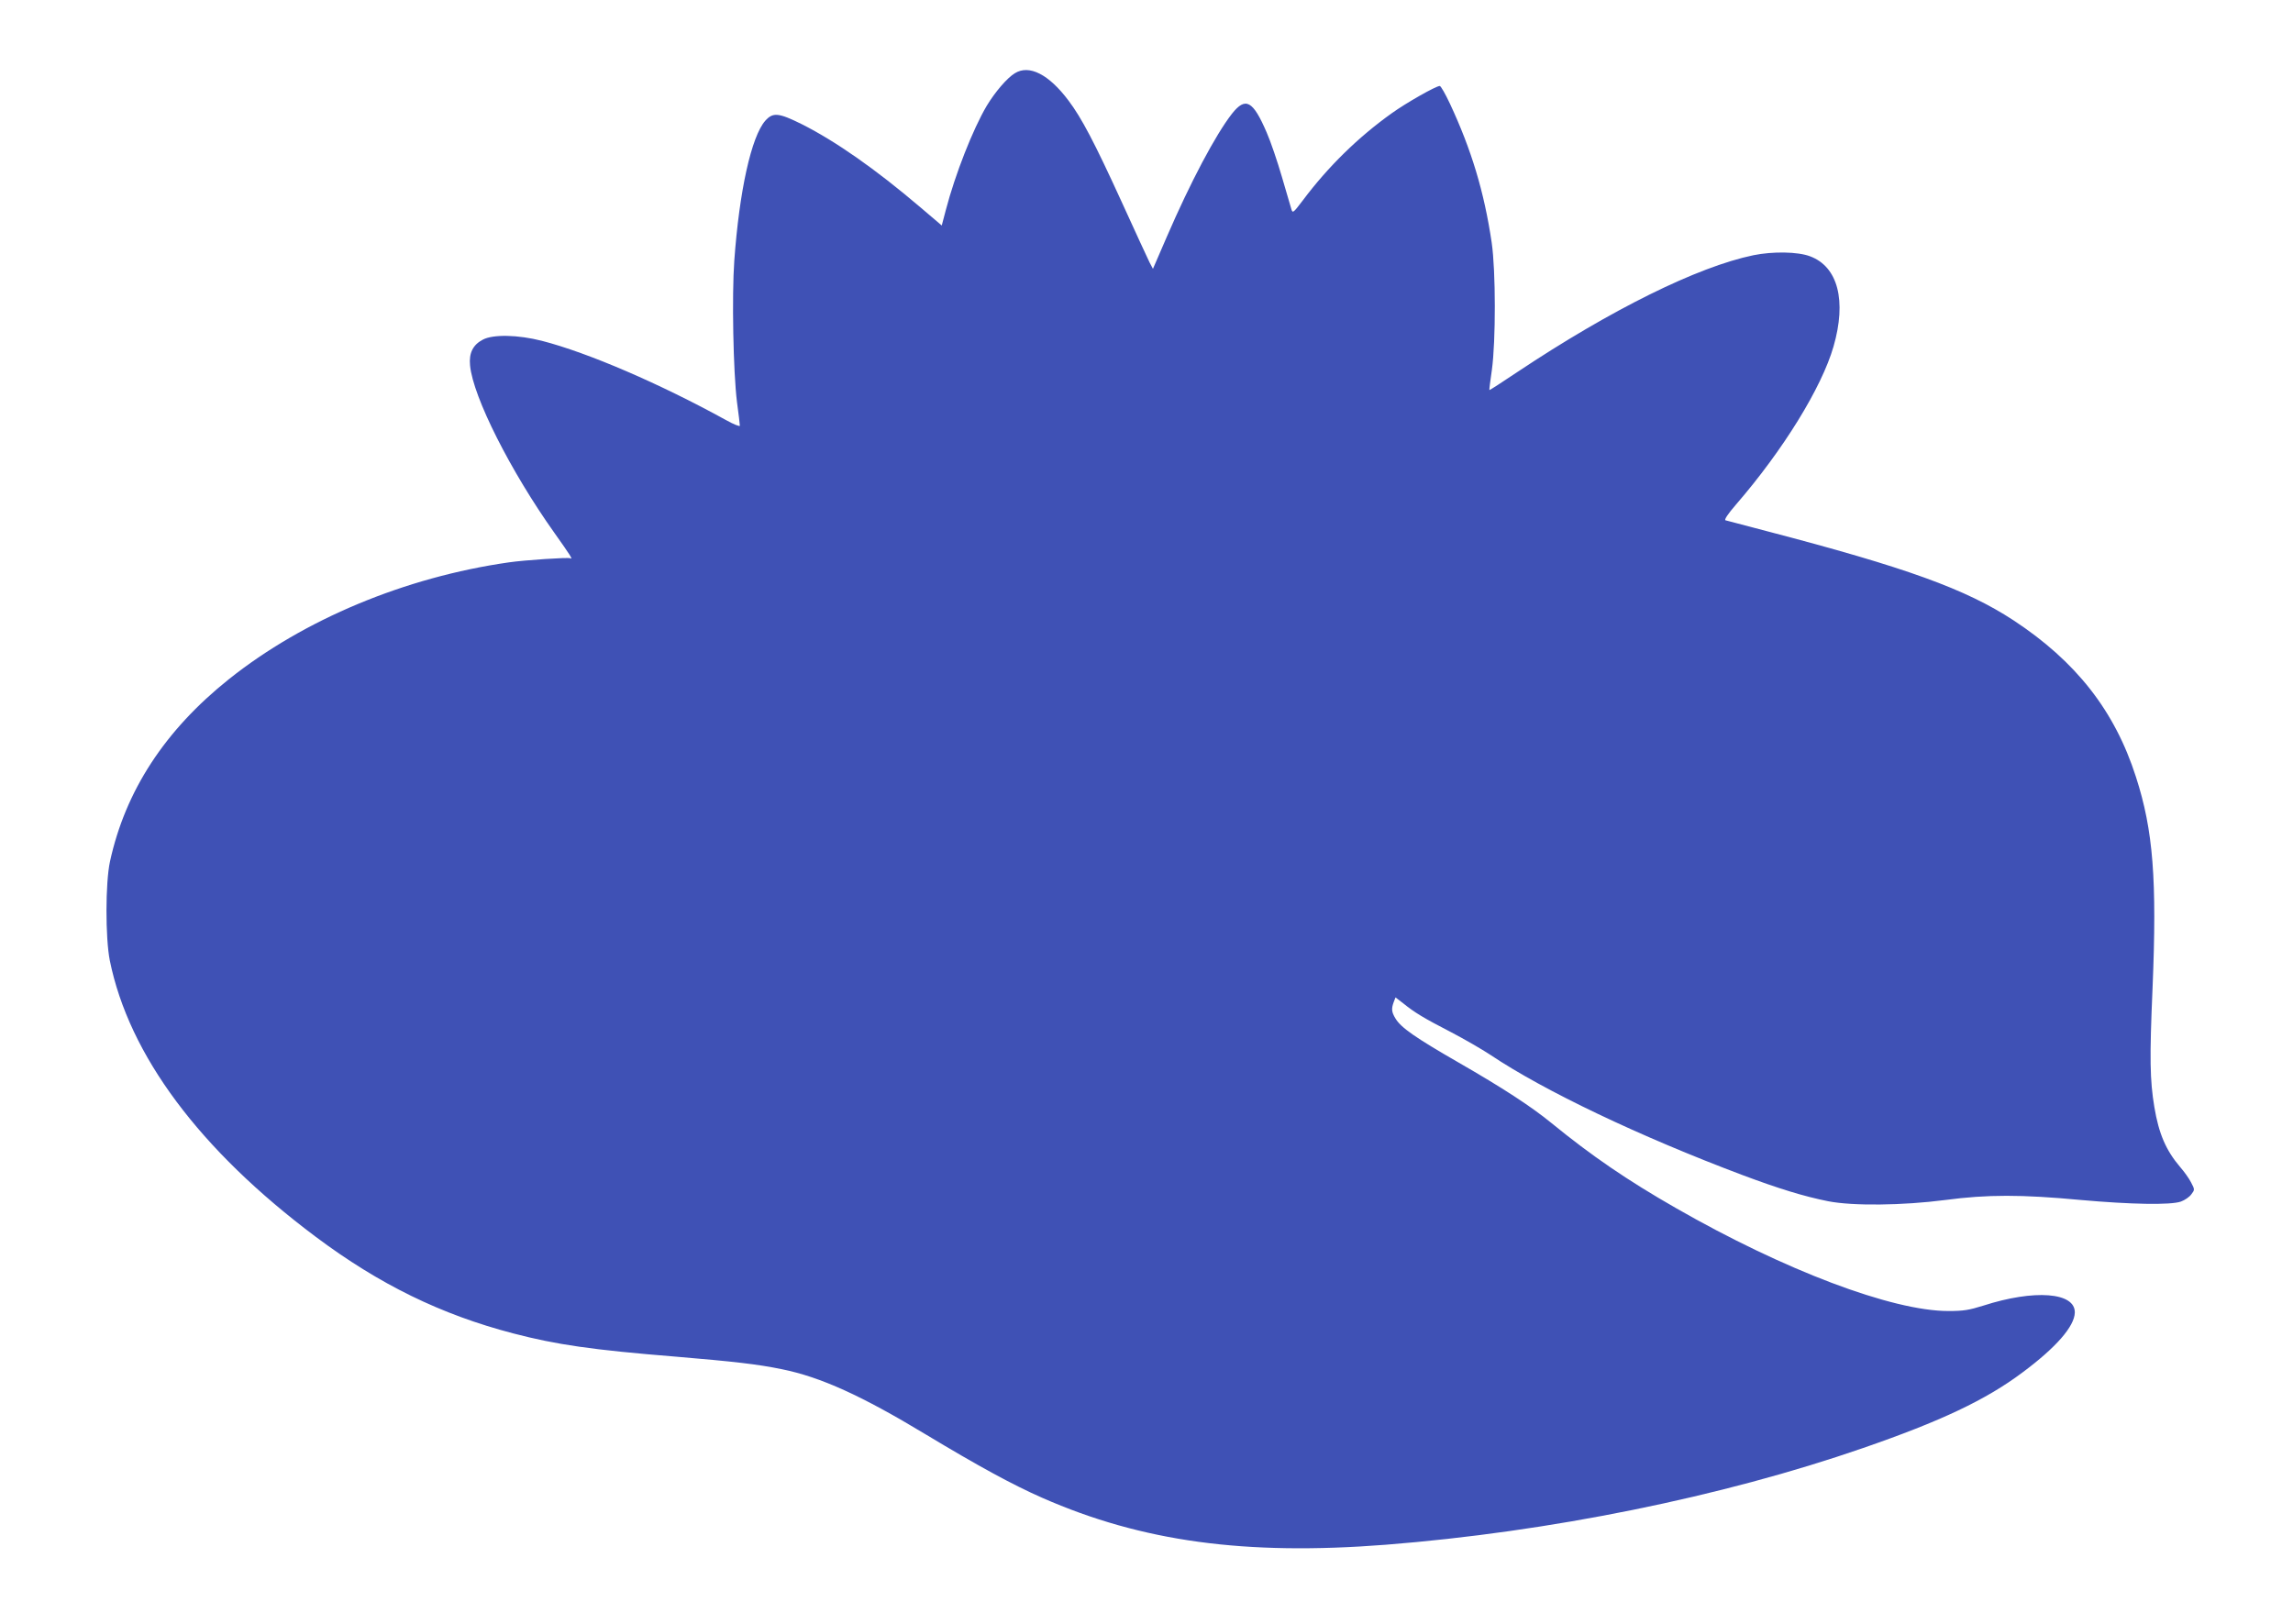
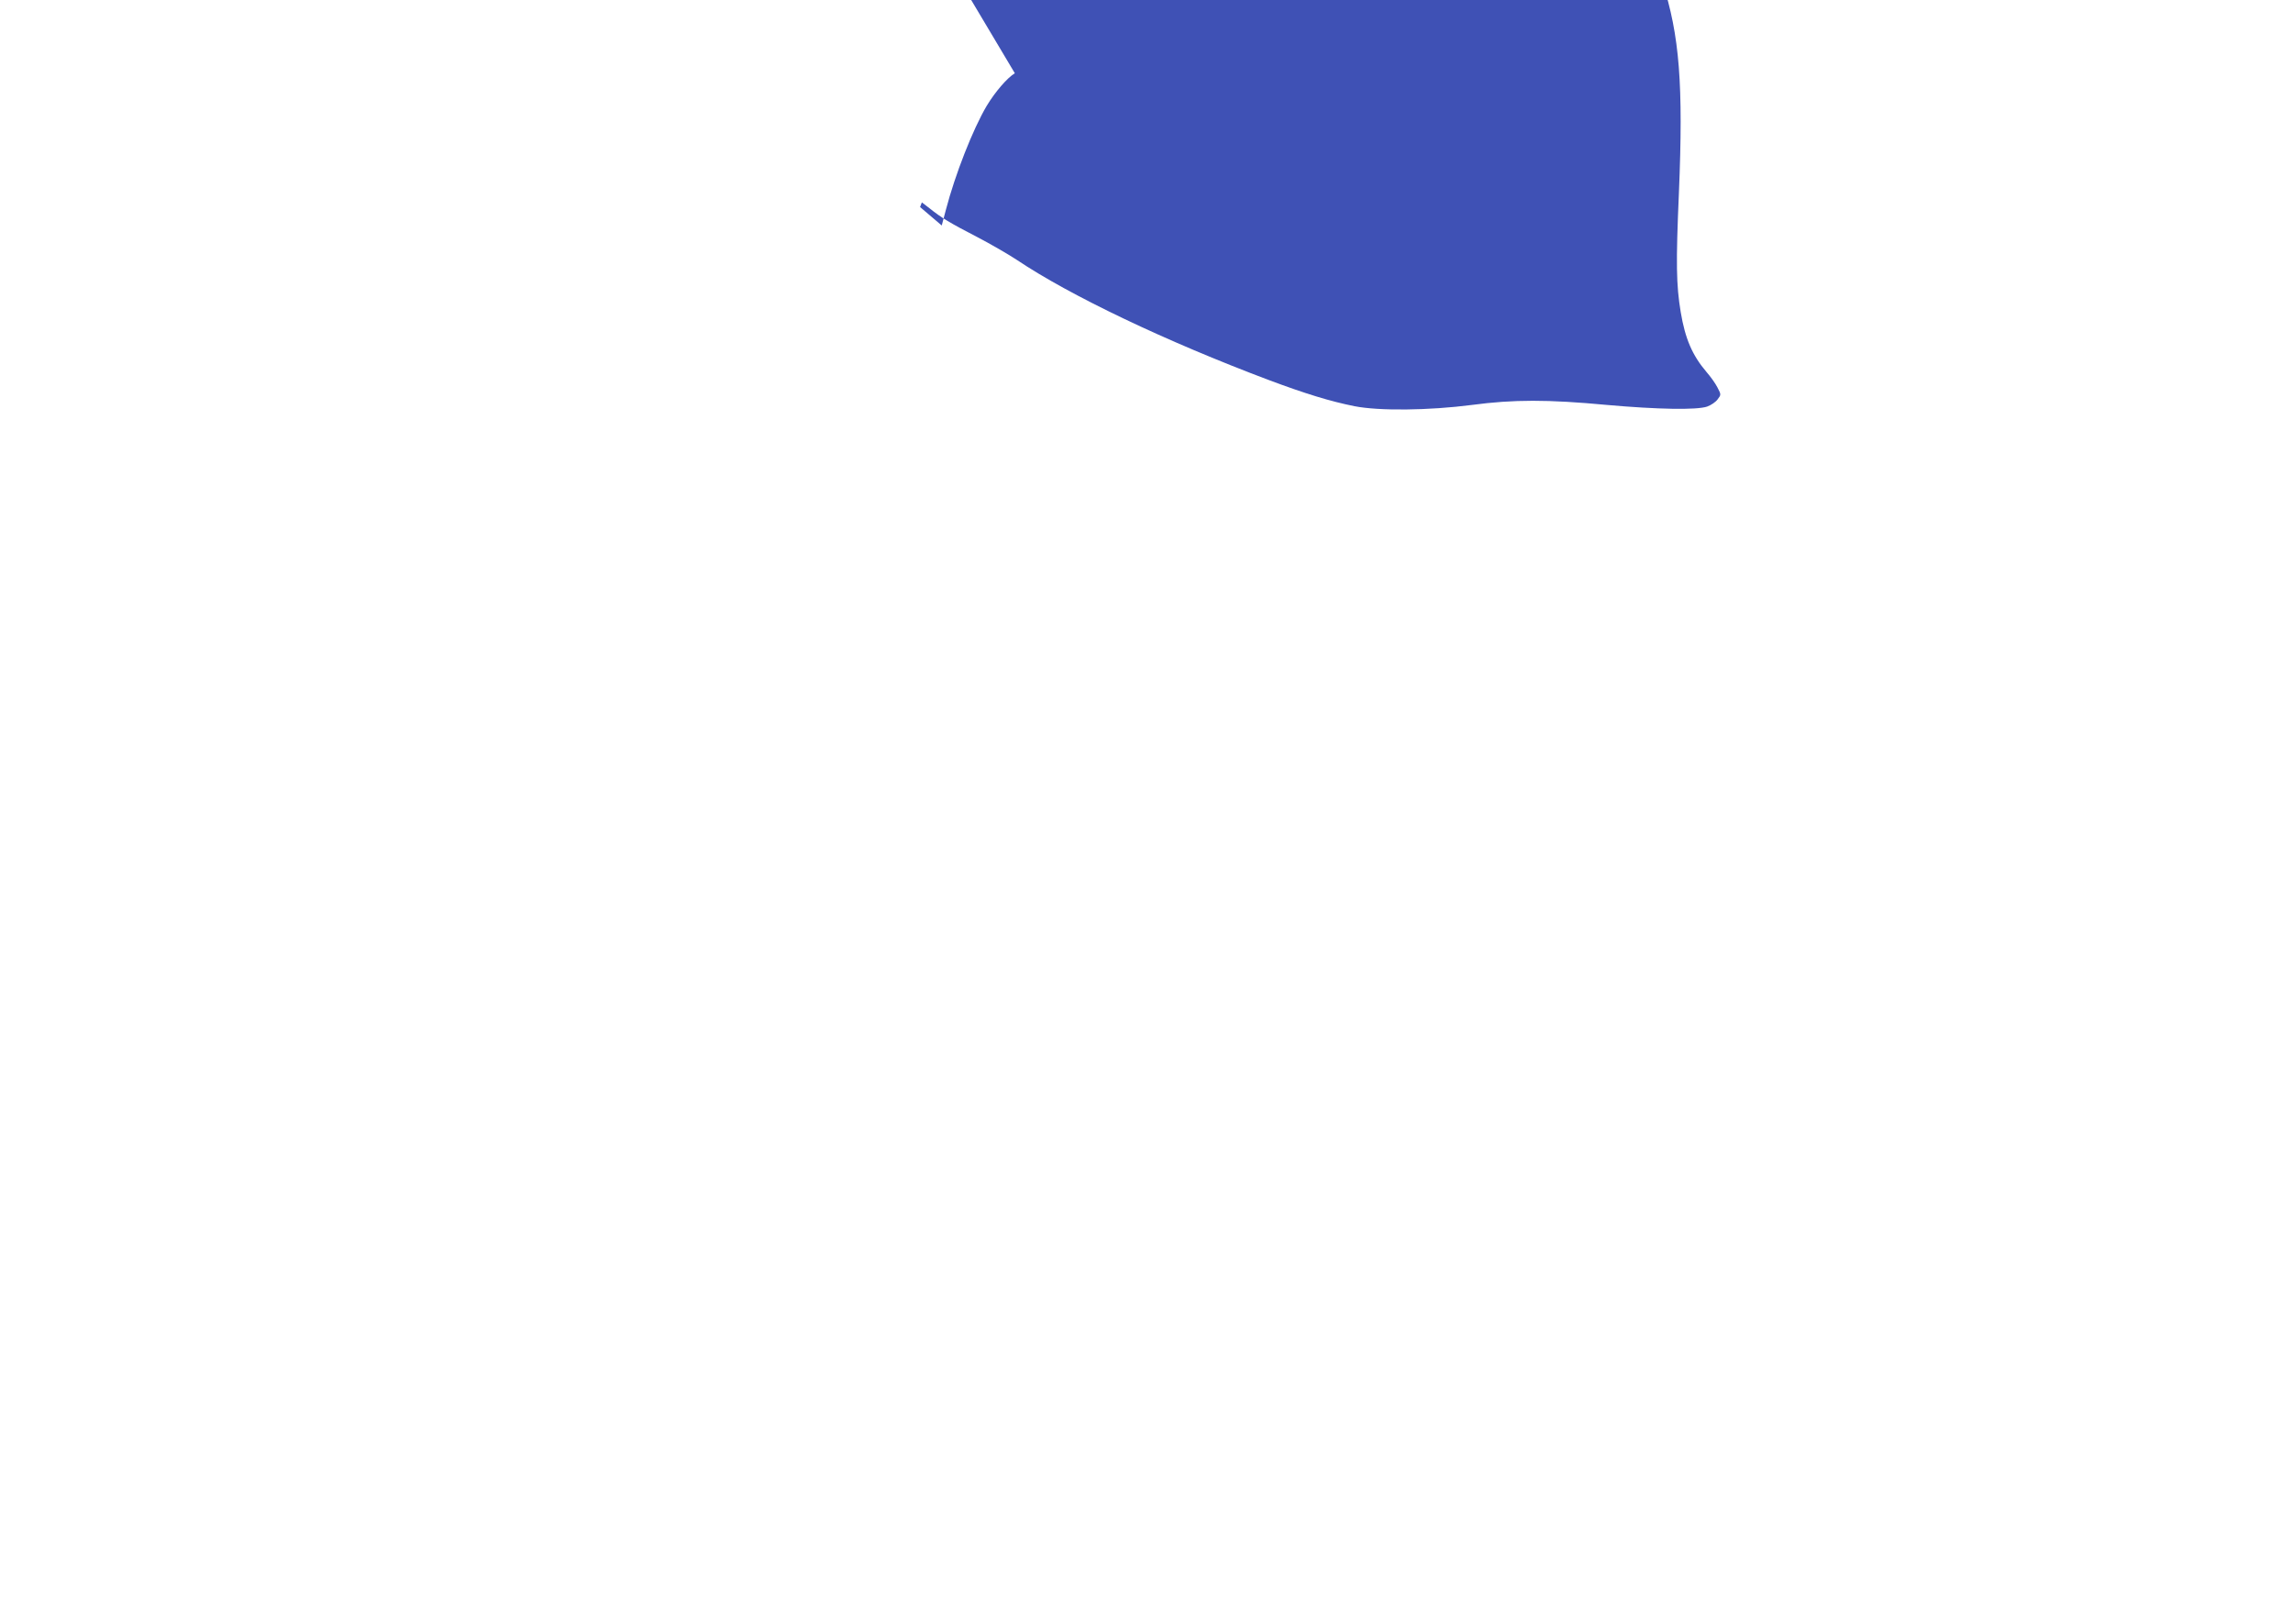
<svg xmlns="http://www.w3.org/2000/svg" version="1.0" width="1280pt" height="907pt" viewBox="0 0 1280 907" preserveAspectRatio="xMidYMid meet">
  <g transform="translate(0,907) scale(0.1,-0.1)" fill="#3f51b5" stroke="none">
-     <path d="M5665 8661 c-43 -26 -110 -104 -157 -182 -77 -130 -176 -382 -228 -581 l-23 -87 -121 103 c-249 212 -471 367 -659 462 -131 65 -162 68 -205 20 -78 -89 -145 -392 -173 -781 -14 -195 -6 -621 15 -790 9 -66 16 -125 16 -132 0 -6 -36 8 -80 33 -365 201 -768 375 -1025 441 -133 34 -272 37 -329 7 -56 -29 -79 -75 -72 -145 17 -176 226 -590 472 -936 88 -124 105 -150 87 -140 -11 6 -253 -10 -343 -23 -579 -83 -1143 -318 -1562 -652 -357 -285 -578 -623 -664 -1018 -26 -119 -26 -427 -1 -553 107 -528 501 -1057 1150 -1543 354 -265 699 -434 1102 -539 241 -63 440 -92 910 -130 321 -27 454 -42 590 -70 217 -44 445 -148 801 -363 294 -177 486 -282 652 -355 557 -245 1133 -323 1917 -262 915 72 1877 267 2665 540 434 150 686 269 890 422 187 139 290 257 292 334 3 114 -226 131 -511 39 -80 -25 -110 -30 -195 -30 -314 0 -916 228 -1521 575 -271 155 -471 292 -695 475 -114 93 -272 196 -519 338 -243 140 -320 194 -351 245 -22 36 -24 54 -10 92 l10 26 43 -33 c64 -52 116 -83 265 -160 75 -39 175 -97 222 -128 298 -200 833 -455 1407 -671 203 -76 343 -119 478 -146 137 -27 416 -24 655 7 233 31 425 31 755 0 281 -25 501 -29 559 -9 22 8 48 26 58 40 20 26 20 27 -1 67 -11 22 -39 61 -61 86 -79 93 -119 185 -144 335 -25 151 -27 272 -10 664 25 606 4 881 -93 1180 -118 368 -334 644 -684 874 -266 174 -597 294 -1379 498 -118 31 -221 58 -228 60 -8 3 13 35 58 87 264 305 479 654 545 883 74 256 25 446 -131 504 -68 26 -208 28 -316 6 -313 -65 -795 -304 -1316 -651 -85 -57 -156 -103 -158 -102 -1 2 5 53 14 113 22 160 22 551 -1 710 -42 284 -113 519 -234 778 -25 53 -50 97 -56 97 -21 0 -187 -94 -269 -153 -186 -133 -353 -296 -494 -484 -54 -71 -58 -75 -65 -52 -4 13 -28 95 -53 181 -25 86 -63 198 -85 248 -77 179 -118 201 -194 105 -91 -117 -230 -378 -364 -688 l-77 -178 -19 36 c-10 20 -81 174 -158 343 -149 326 -221 463 -294 560 -110 147 -220 203 -300 153z" />
+     <path d="M5665 8661 c-43 -26 -110 -104 -157 -182 -77 -130 -176 -382 -228 -581 l-23 -87 -121 103 l10 26 43 -33 c64 -52 116 -83 265 -160 75 -39 175 -97 222 -128 298 -200 833 -455 1407 -671 203 -76 343 -119 478 -146 137 -27 416 -24 655 7 233 31 425 31 755 0 281 -25 501 -29 559 -9 22 8 48 26 58 40 20 26 20 27 -1 67 -11 22 -39 61 -61 86 -79 93 -119 185 -144 335 -25 151 -27 272 -10 664 25 606 4 881 -93 1180 -118 368 -334 644 -684 874 -266 174 -597 294 -1379 498 -118 31 -221 58 -228 60 -8 3 13 35 58 87 264 305 479 654 545 883 74 256 25 446 -131 504 -68 26 -208 28 -316 6 -313 -65 -795 -304 -1316 -651 -85 -57 -156 -103 -158 -102 -1 2 5 53 14 113 22 160 22 551 -1 710 -42 284 -113 519 -234 778 -25 53 -50 97 -56 97 -21 0 -187 -94 -269 -153 -186 -133 -353 -296 -494 -484 -54 -71 -58 -75 -65 -52 -4 13 -28 95 -53 181 -25 86 -63 198 -85 248 -77 179 -118 201 -194 105 -91 -117 -230 -378 -364 -688 l-77 -178 -19 36 c-10 20 -81 174 -158 343 -149 326 -221 463 -294 560 -110 147 -220 203 -300 153z" />
  </g>
</svg>